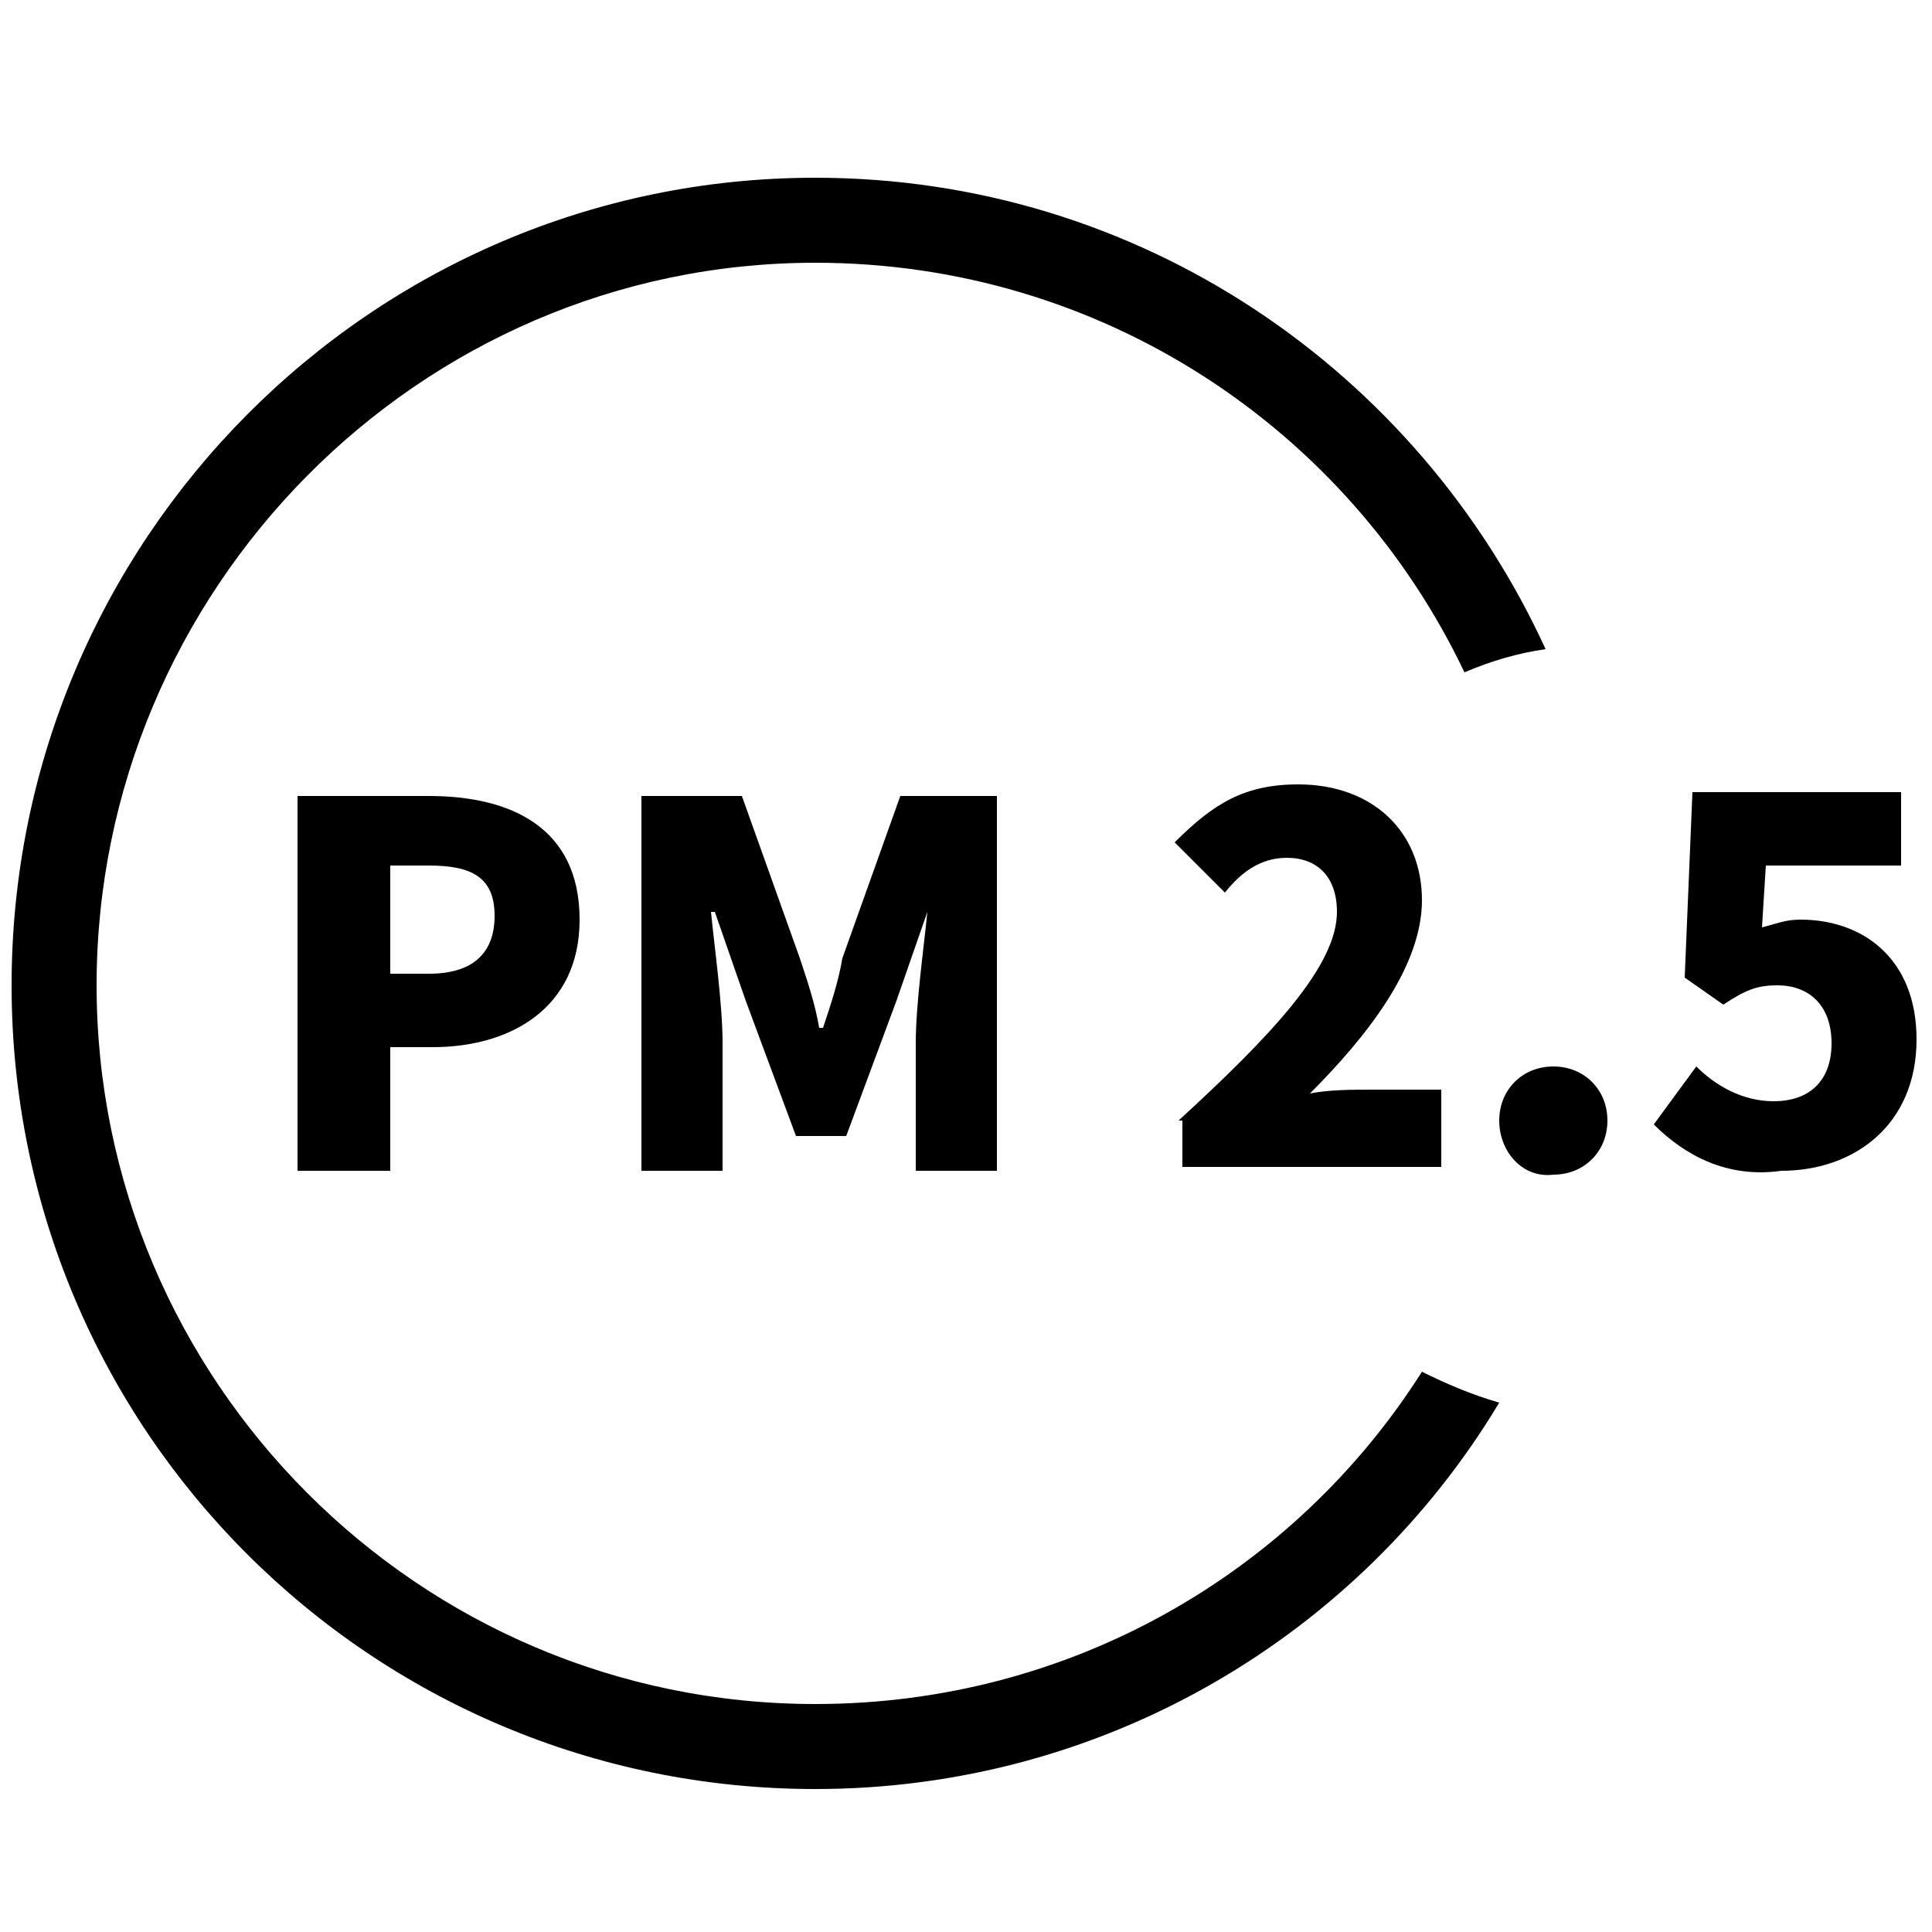
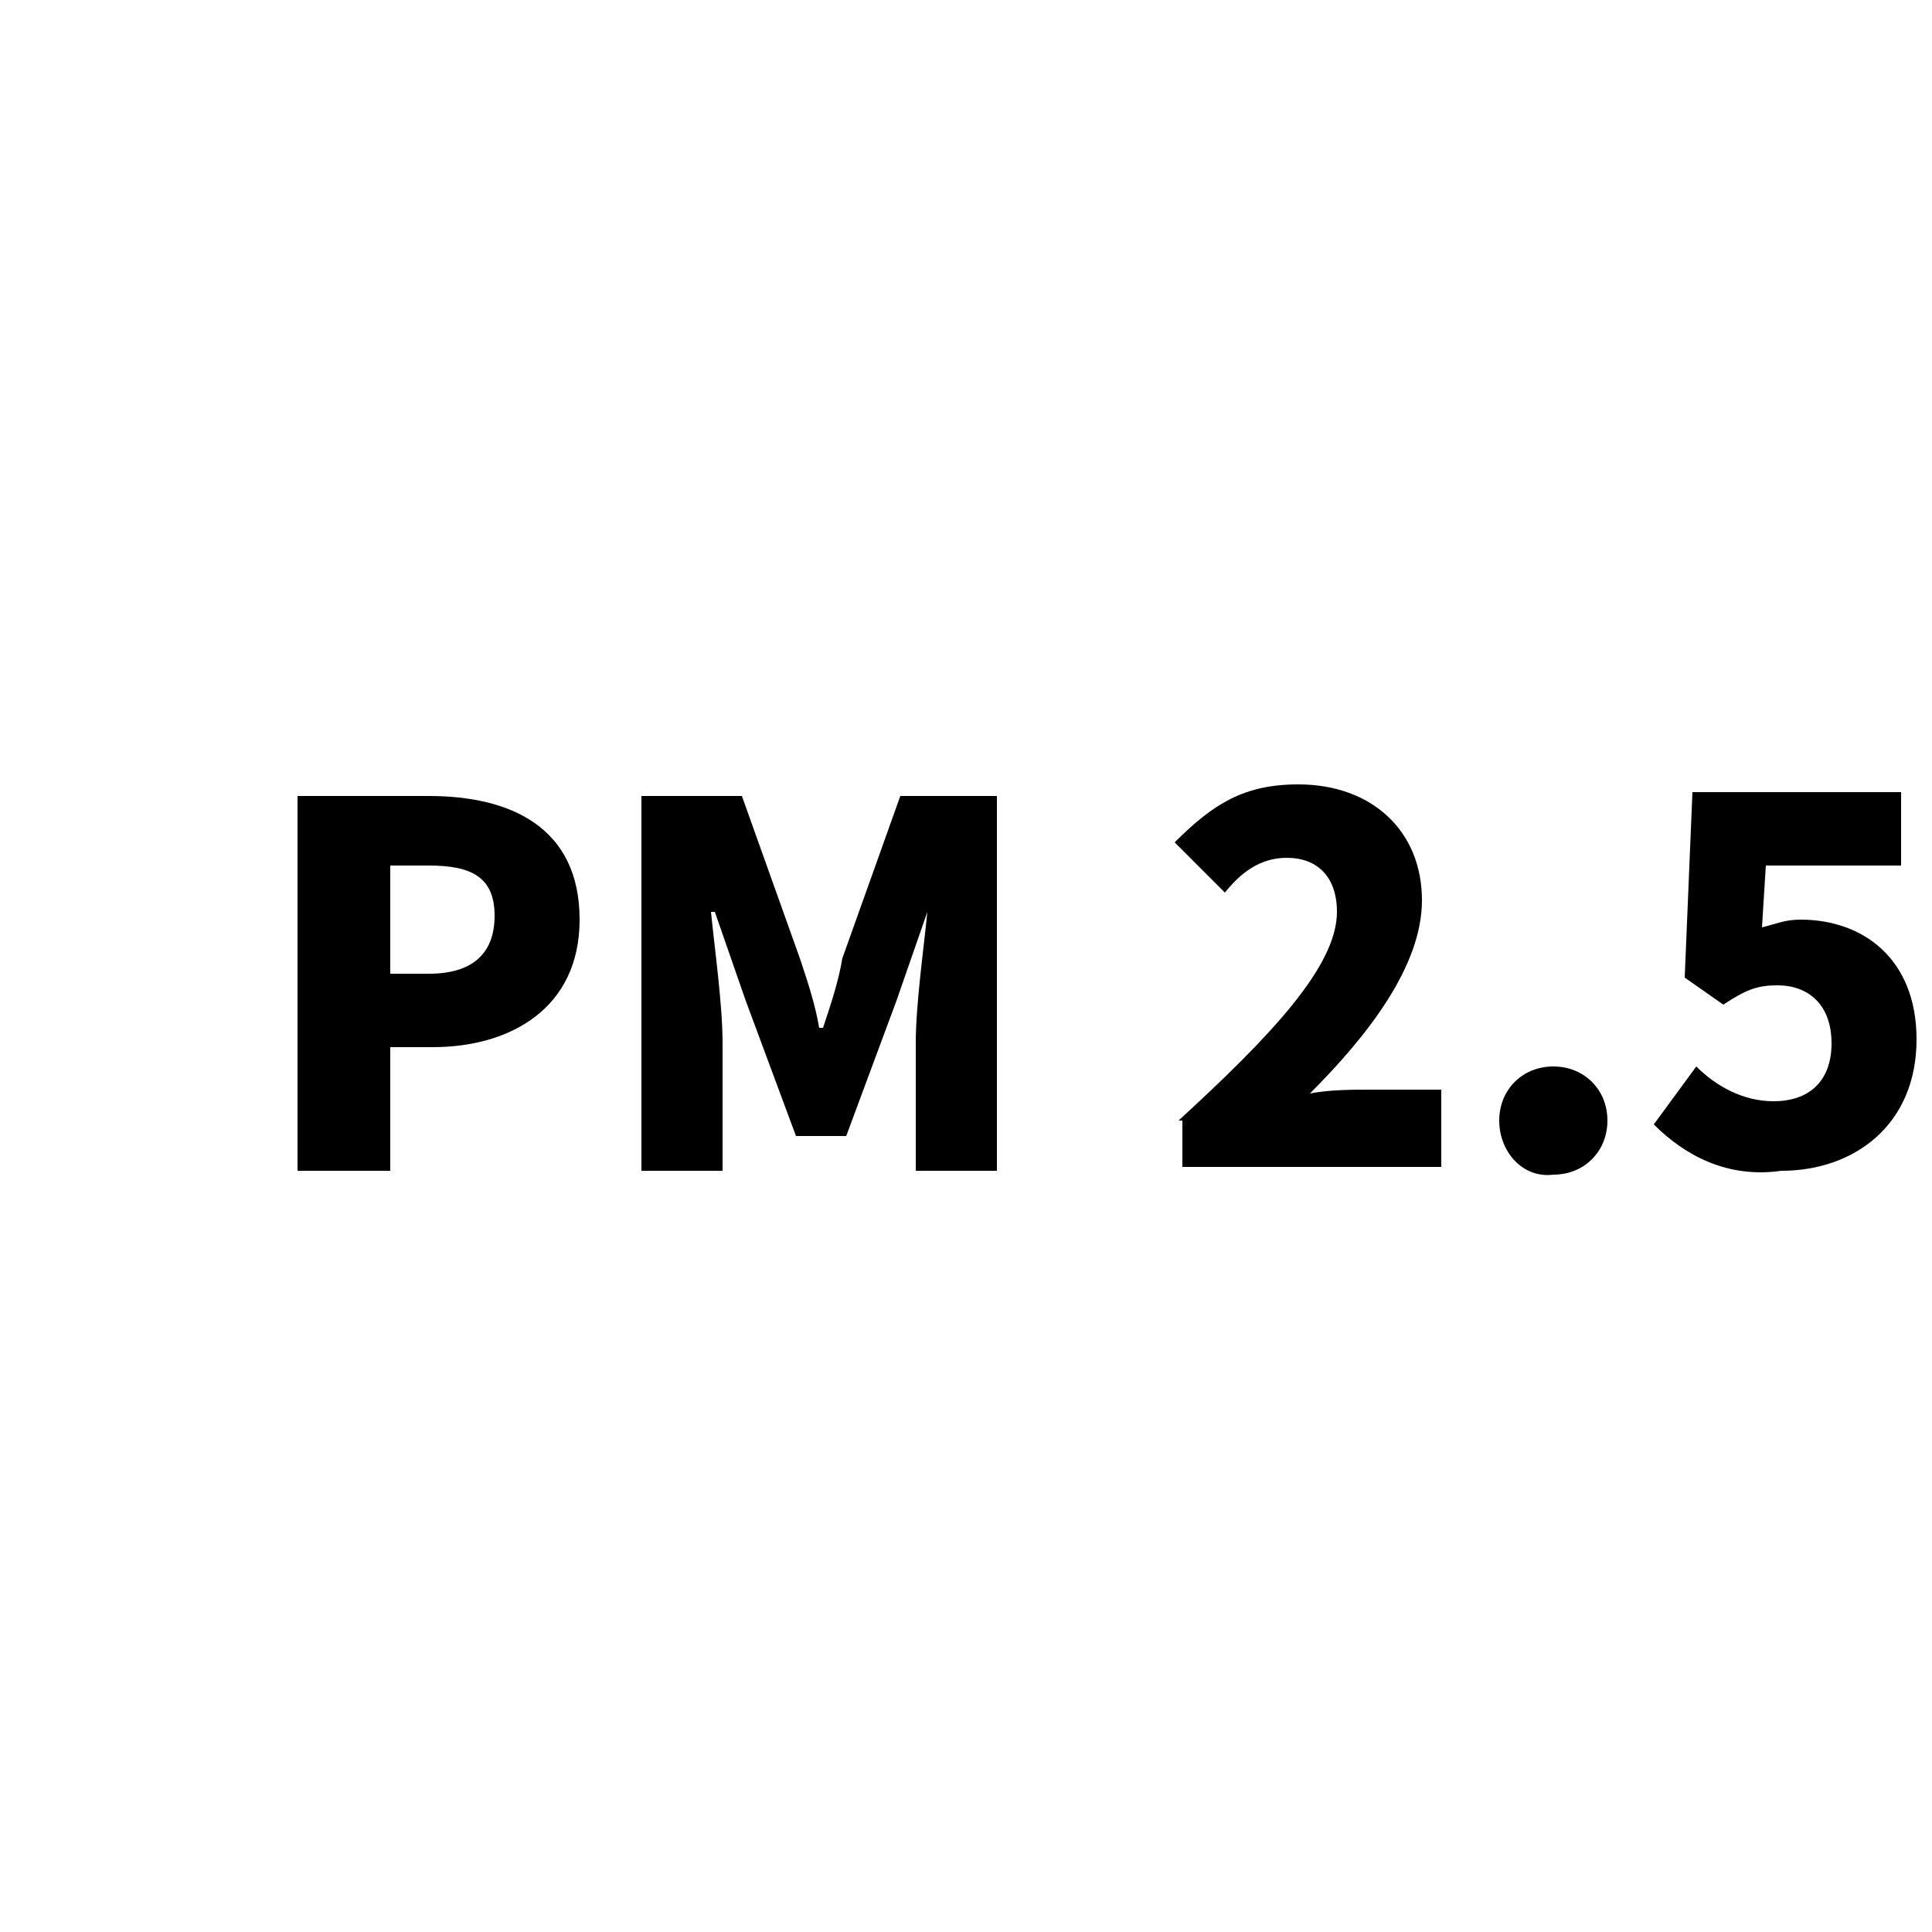
<svg xmlns="http://www.w3.org/2000/svg" version="1.1" id="圖層_1" x="0px" y="0px" viewBox="0 0 50 50" style="enable-background:new 0 0 50 50;" xml:space="preserve">
  <g>
-     <path d="M36.8,35.5c-3.3,5.2-9.1,8.6-15.7,8.6c-10.3,0-18.6-8.4-18.6-18.6S10.8,6.8,21.1,6.8c7.4,0,13.8,4.3,16.8,10.6   c0.7-0.3,1.4-0.5,2.1-0.6C36.7,9.6,29.5,4.6,21.1,4.6C9.6,4.6,0.3,14,0.3,25.5s9.3,20.8,20.8,20.8c7.5,0,14.1-4,17.7-10   C38.1,36.1,37.4,35.8,36.8,35.5z" />
    <g>
      <path d="M7.7,20.6h3.4c2.1,0,3.9,0.8,3.9,3.2c0,2.3-1.8,3.3-3.8,3.3h-1.1v3.2H7.7V20.6z M11.1,25.2c1.1,0,1.7-0.5,1.7-1.5    c0-1-0.6-1.3-1.7-1.3h-1v2.8H11.1z" />
      <path d="M16.7,20.6h2.5l1.5,4.2c0.2,0.6,0.4,1.2,0.5,1.8h0.1c0.2-0.6,0.4-1.2,0.5-1.8l1.5-4.2h2.5v9.7h-2.1V27    c0-1,0.2-2.4,0.3-3.4H24l-0.8,2.3l-1.3,3.5h-1.3l-1.3-3.5l-0.8-2.3h-0.1c0.1,1,0.3,2.4,0.3,3.4v3.3h-2.1V20.6z" />
      <path d="M30.5,29c2.4-2.2,4.1-4,4.1-5.4c0-0.9-0.5-1.4-1.3-1.4c-0.7,0-1.2,0.4-1.6,0.9l-1.3-1.3c1-1,1.8-1.5,3.2-1.5    c1.9,0,3.2,1.2,3.2,3c0,1.7-1.4,3.5-2.9,5c0.5-0.1,1.1-0.1,1.6-0.1h1.8v2h-6.7V29z" />
      <path d="M38.8,29c0-0.8,0.6-1.4,1.4-1.4c0.8,0,1.4,0.6,1.4,1.4c0,0.8-0.6,1.4-1.4,1.4C39.4,30.5,38.8,29.8,38.8,29z" />
      <path d="M42.8,29.1l1.1-1.5c0.5,0.5,1.2,0.9,2,0.9c0.9,0,1.5-0.5,1.5-1.5c0-1-0.6-1.5-1.4-1.5c-0.5,0-0.8,0.1-1.4,0.5l-1-0.7    l0.2-4.8h5.4v1.9h-3.5l-0.1,1.6c0.4-0.1,0.6-0.2,1-0.2c1.6,0,3,1,3,3.1c0,2.2-1.6,3.4-3.5,3.4C44.7,30.5,43.6,29.9,42.8,29.1z" />
    </g>
  </g>
</svg>